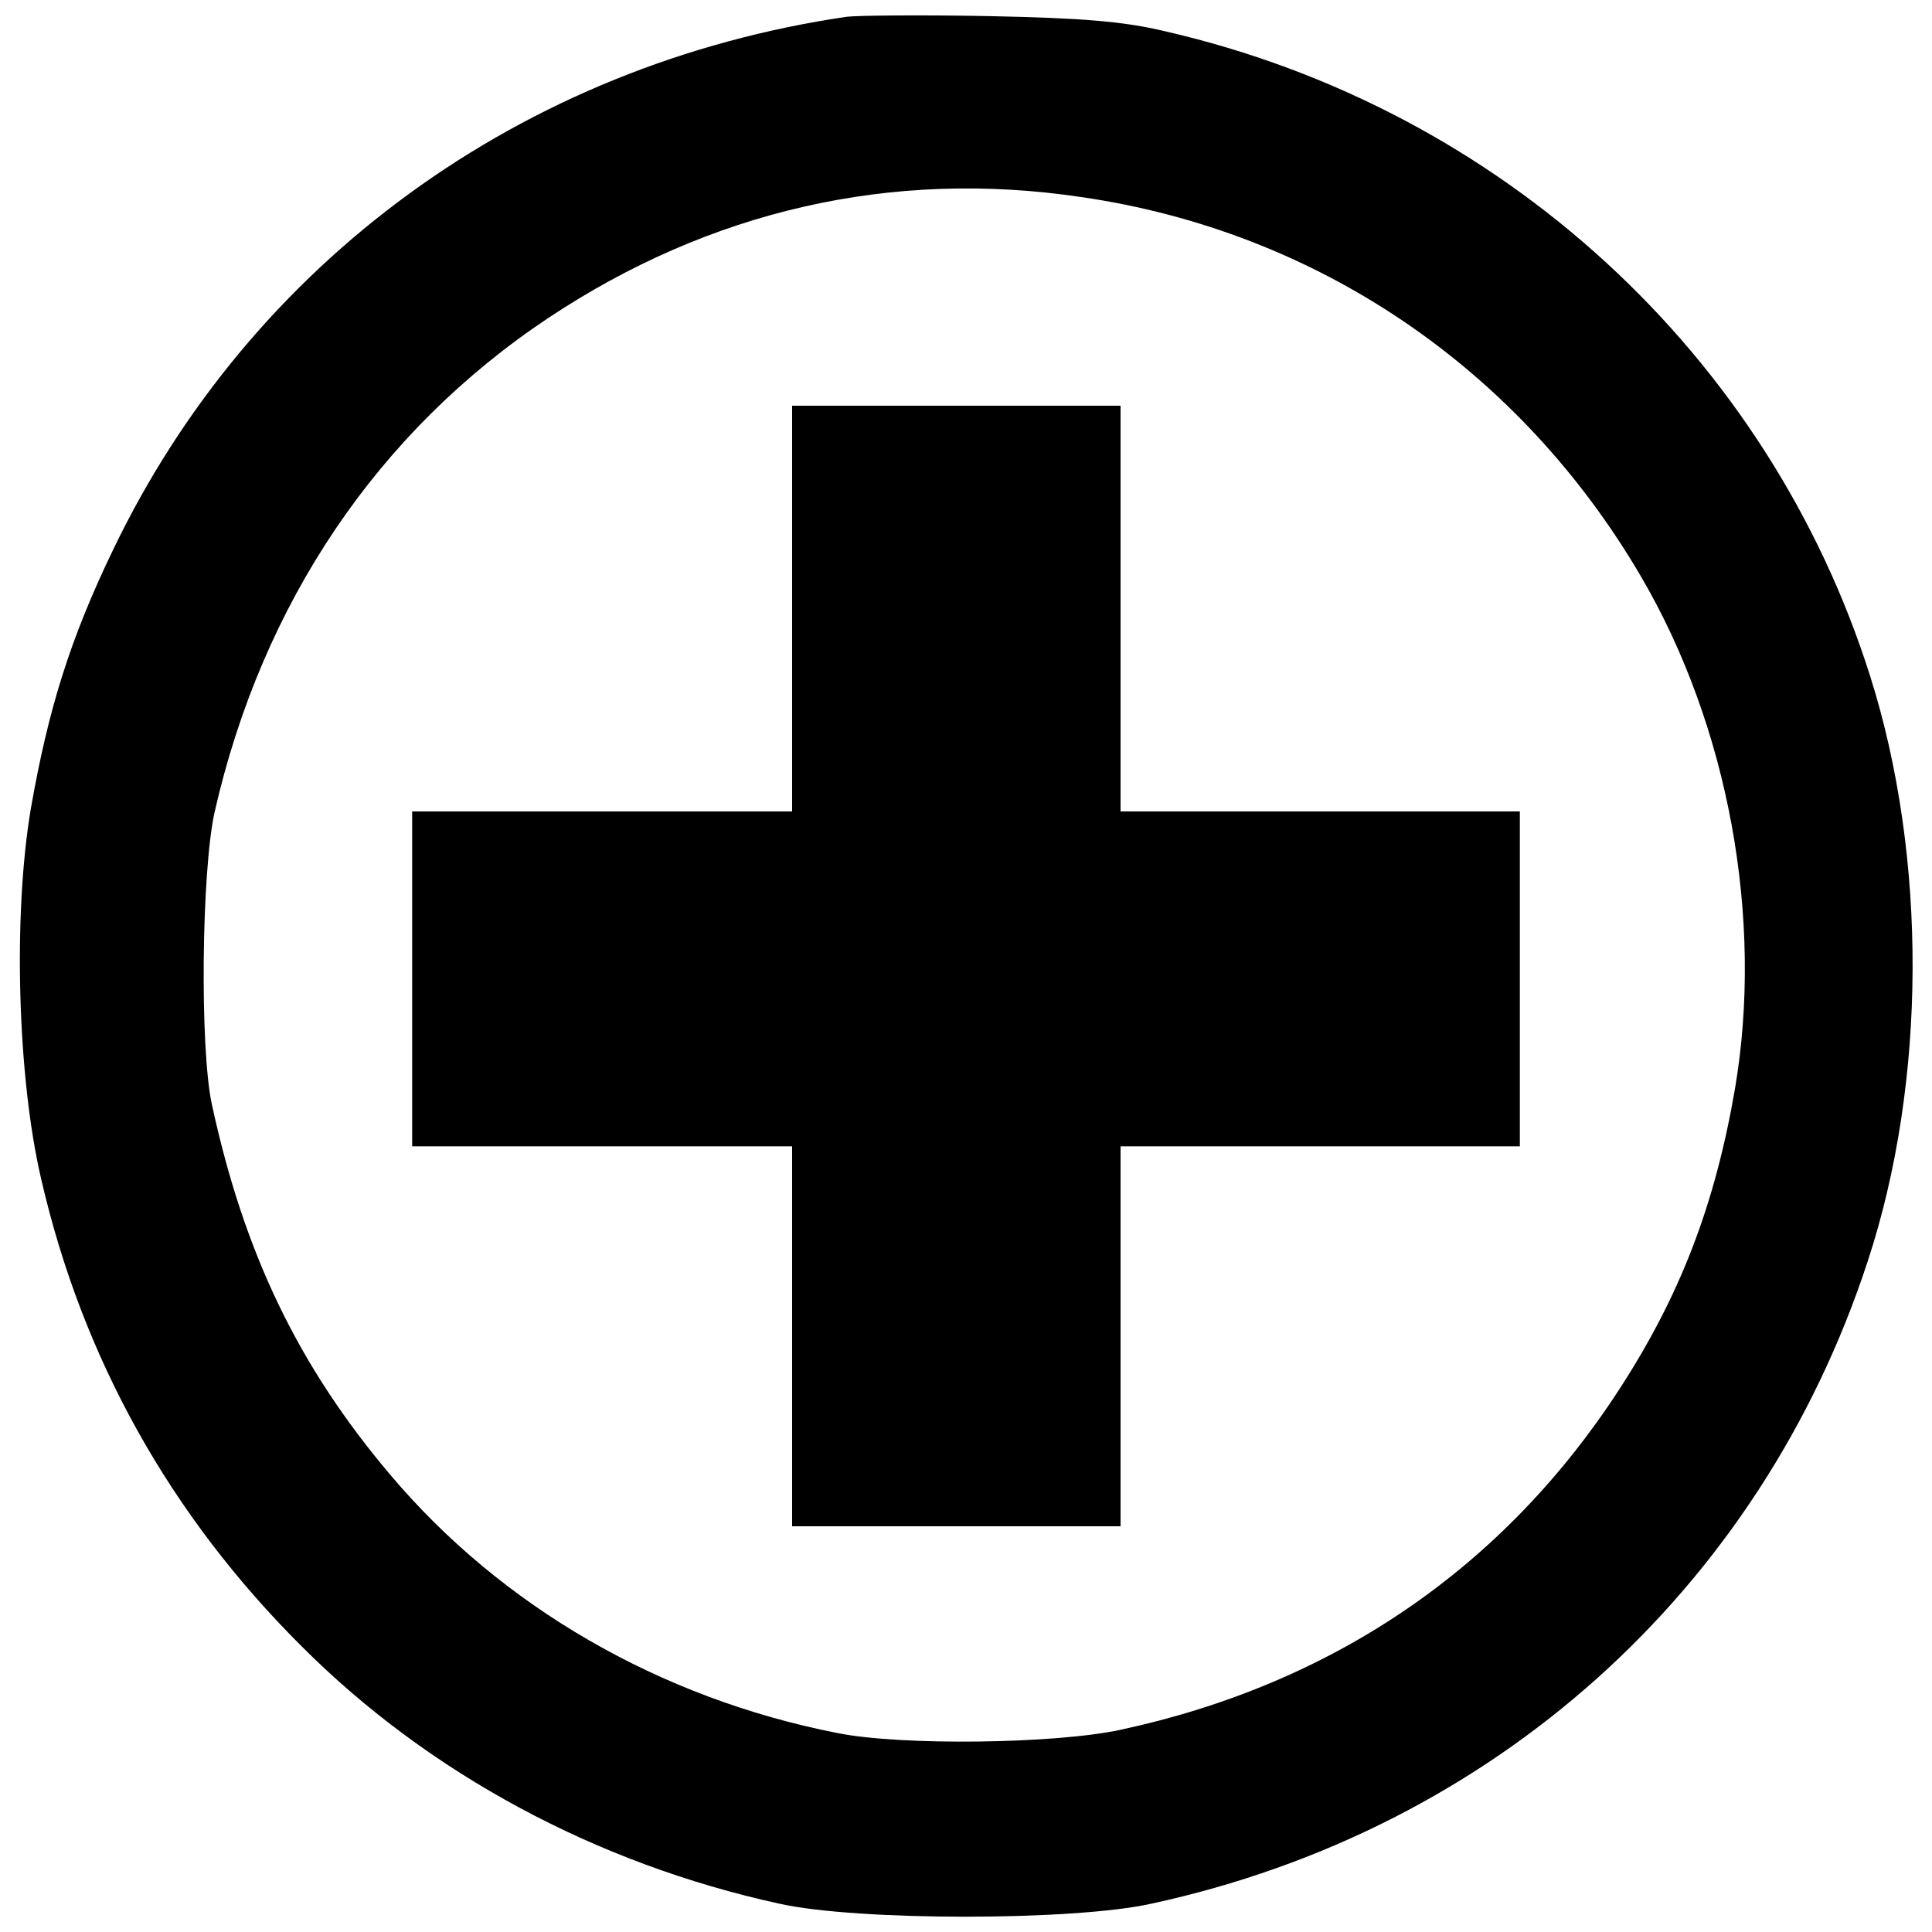
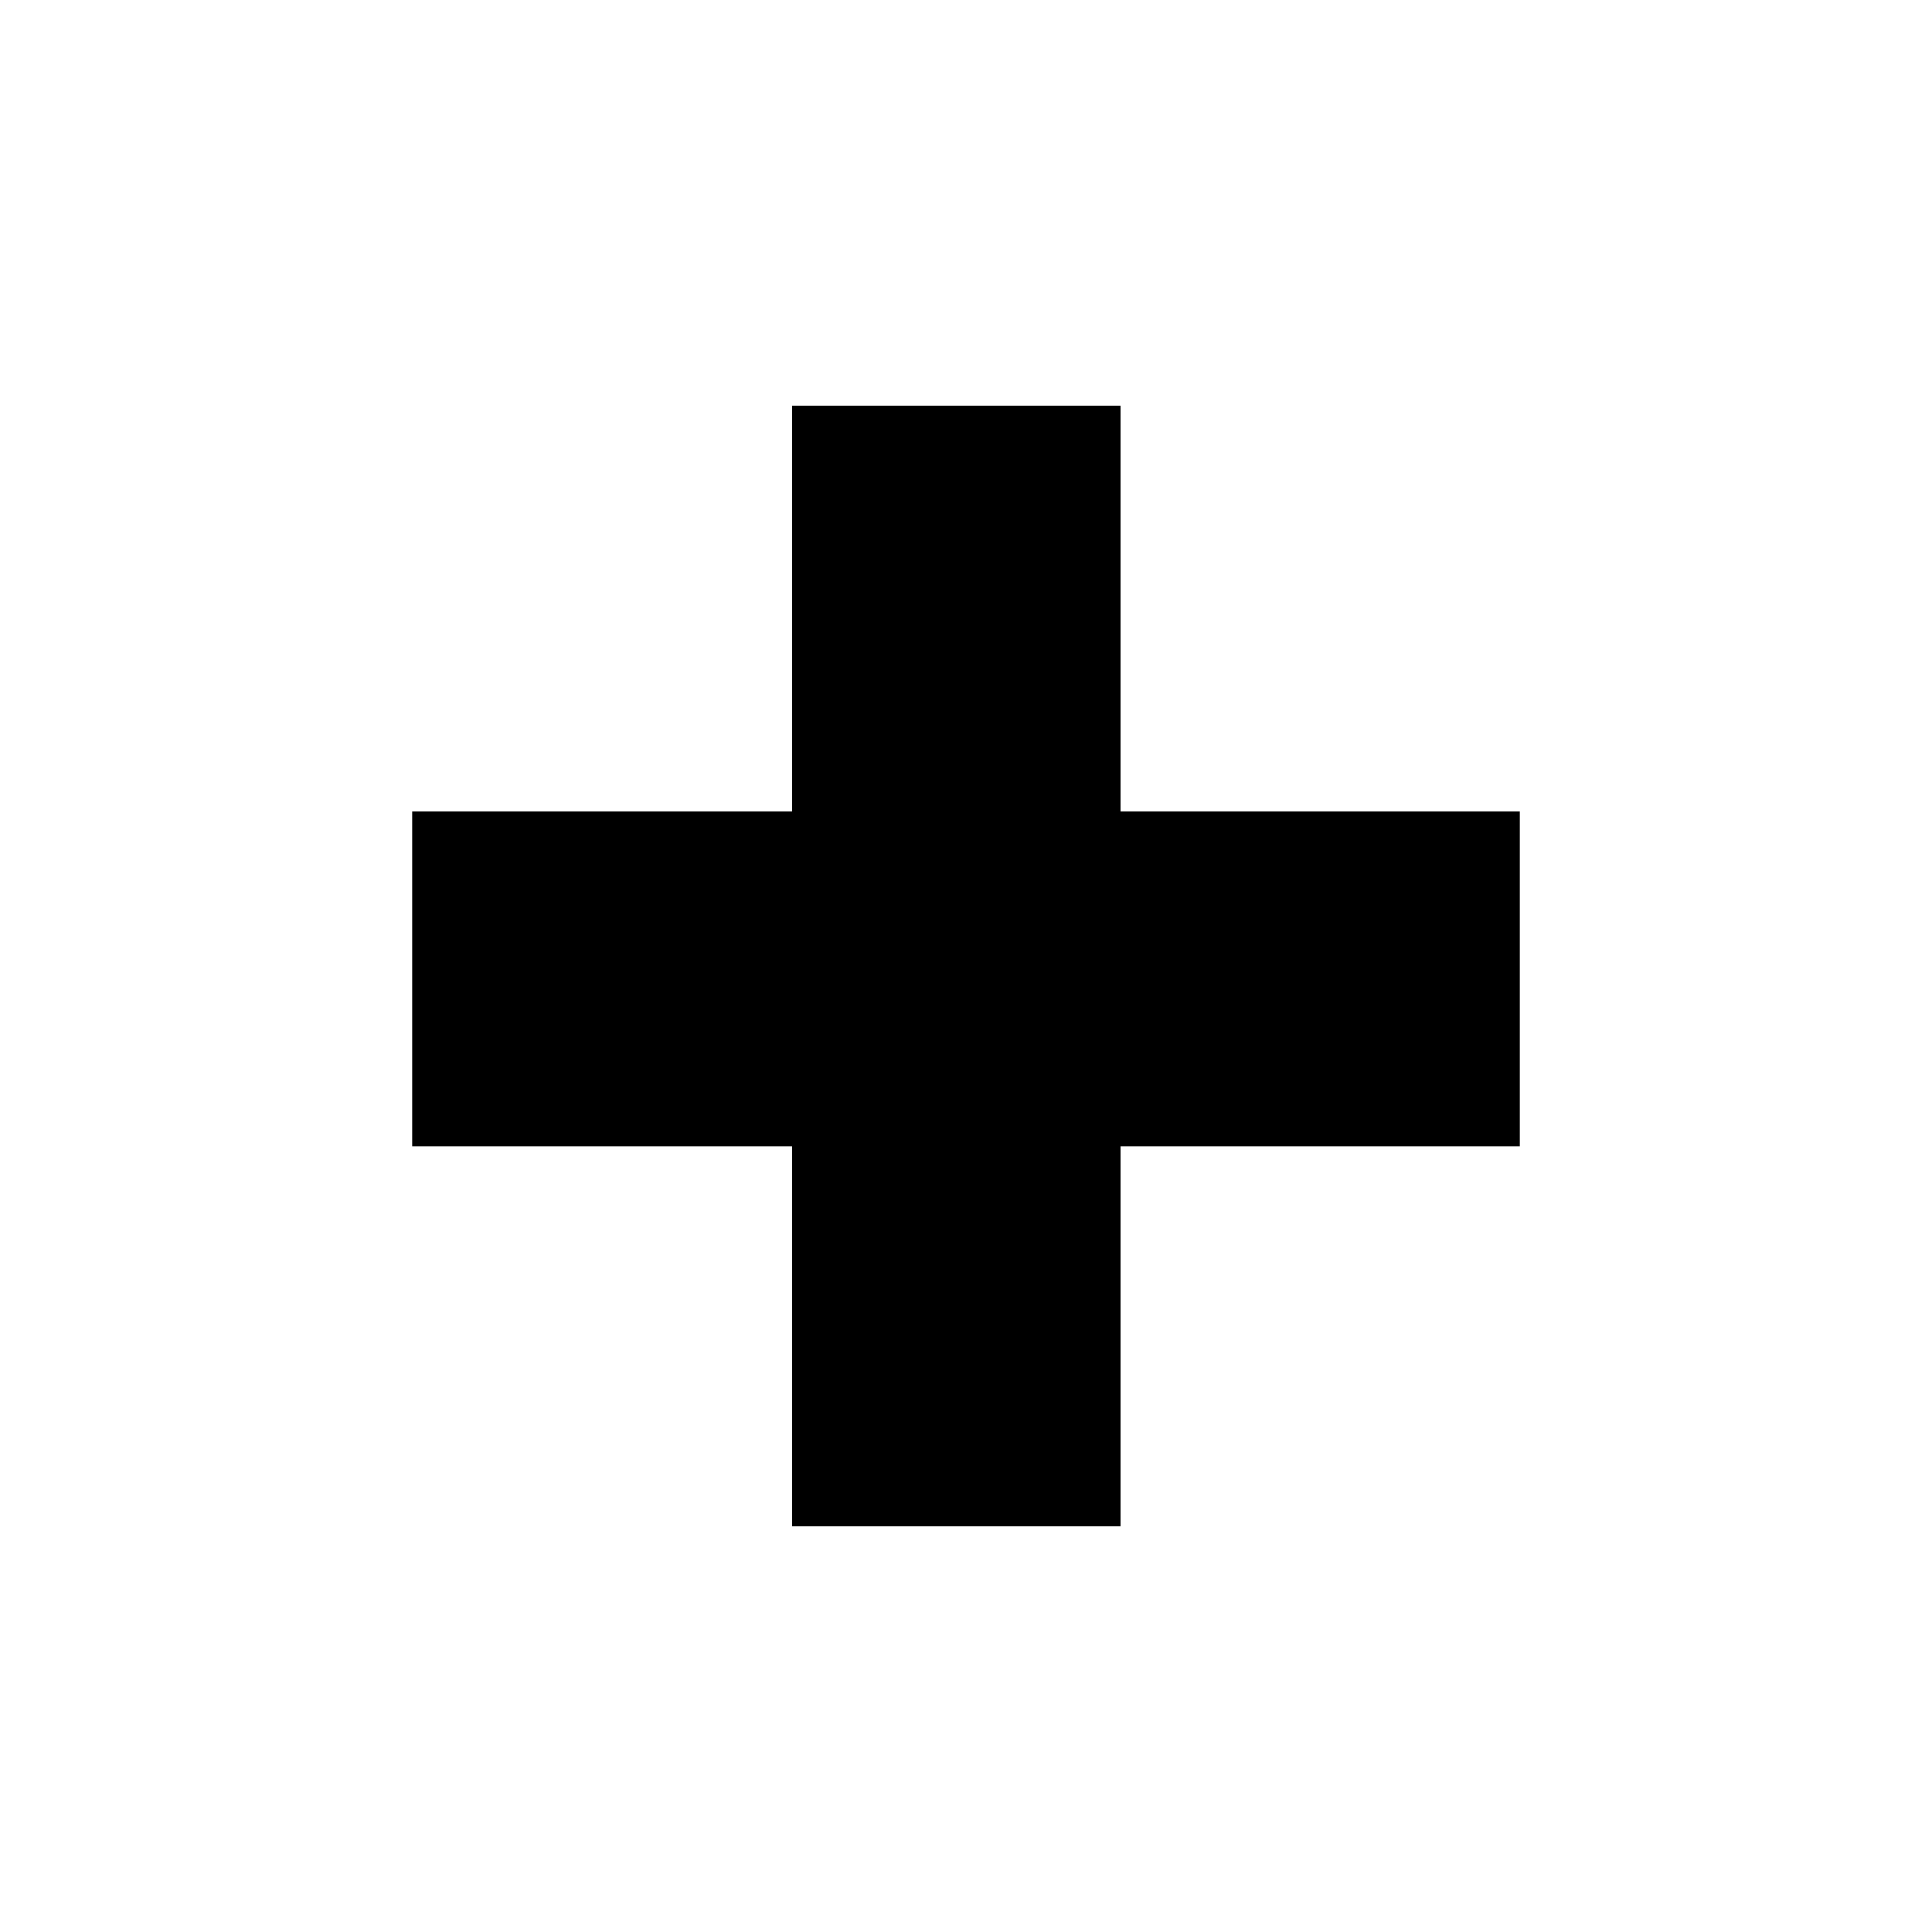
<svg xmlns="http://www.w3.org/2000/svg" version="1.0" width="300pt" height="300pt" viewBox="0 0 300 300" preserveAspectRatio="xMidYMid meet">
  <g transform="translate(0,300) scale(0.1,-0.1)" fill="#000000" stroke="none">
-     <path d="M1315 2974 c-504 -74 -925 -380 -1140 -829 -66 -137 -100 -246 -127 -400 -28 -165 -21 -418 16 -576 64 -278 200 -522 405 -726 197 -197 457 -337 741 -399 120 -27 457 -27 578 0 531 115 945 487 1112 997 92 279 93 628 4 909 -158 500 -573 881 -1093 1001 -66 16 -131 21 -276 24 -104 2 -203 1 -220 -1z m364 -280 c366 -53 680 -266 869 -589 136 -232 191 -532 146 -796 -31 -180 -85 -321 -180 -467 -180 -277 -444 -457 -774 -528 -102 -22 -341 -25 -440 -5 -275 54 -521 196 -694 401 -143 169 -227 344 -277 575 -19 88 -16 361 4 453 74 326 254 592 518 768 251 167 533 232 828 188z" />
    <path d="M1230 2055 l0 -315 -295 0 -295 0 0 -260 0 -260 295 0 295 0 0 -295 0 -295 255 0 255 0 0 295 0 295 310 0 310 0 0 260 0 260 -310 0 -310 0 0 315 0 315 -255 0 -255 0 0 -315z" />
  </g>
</svg>